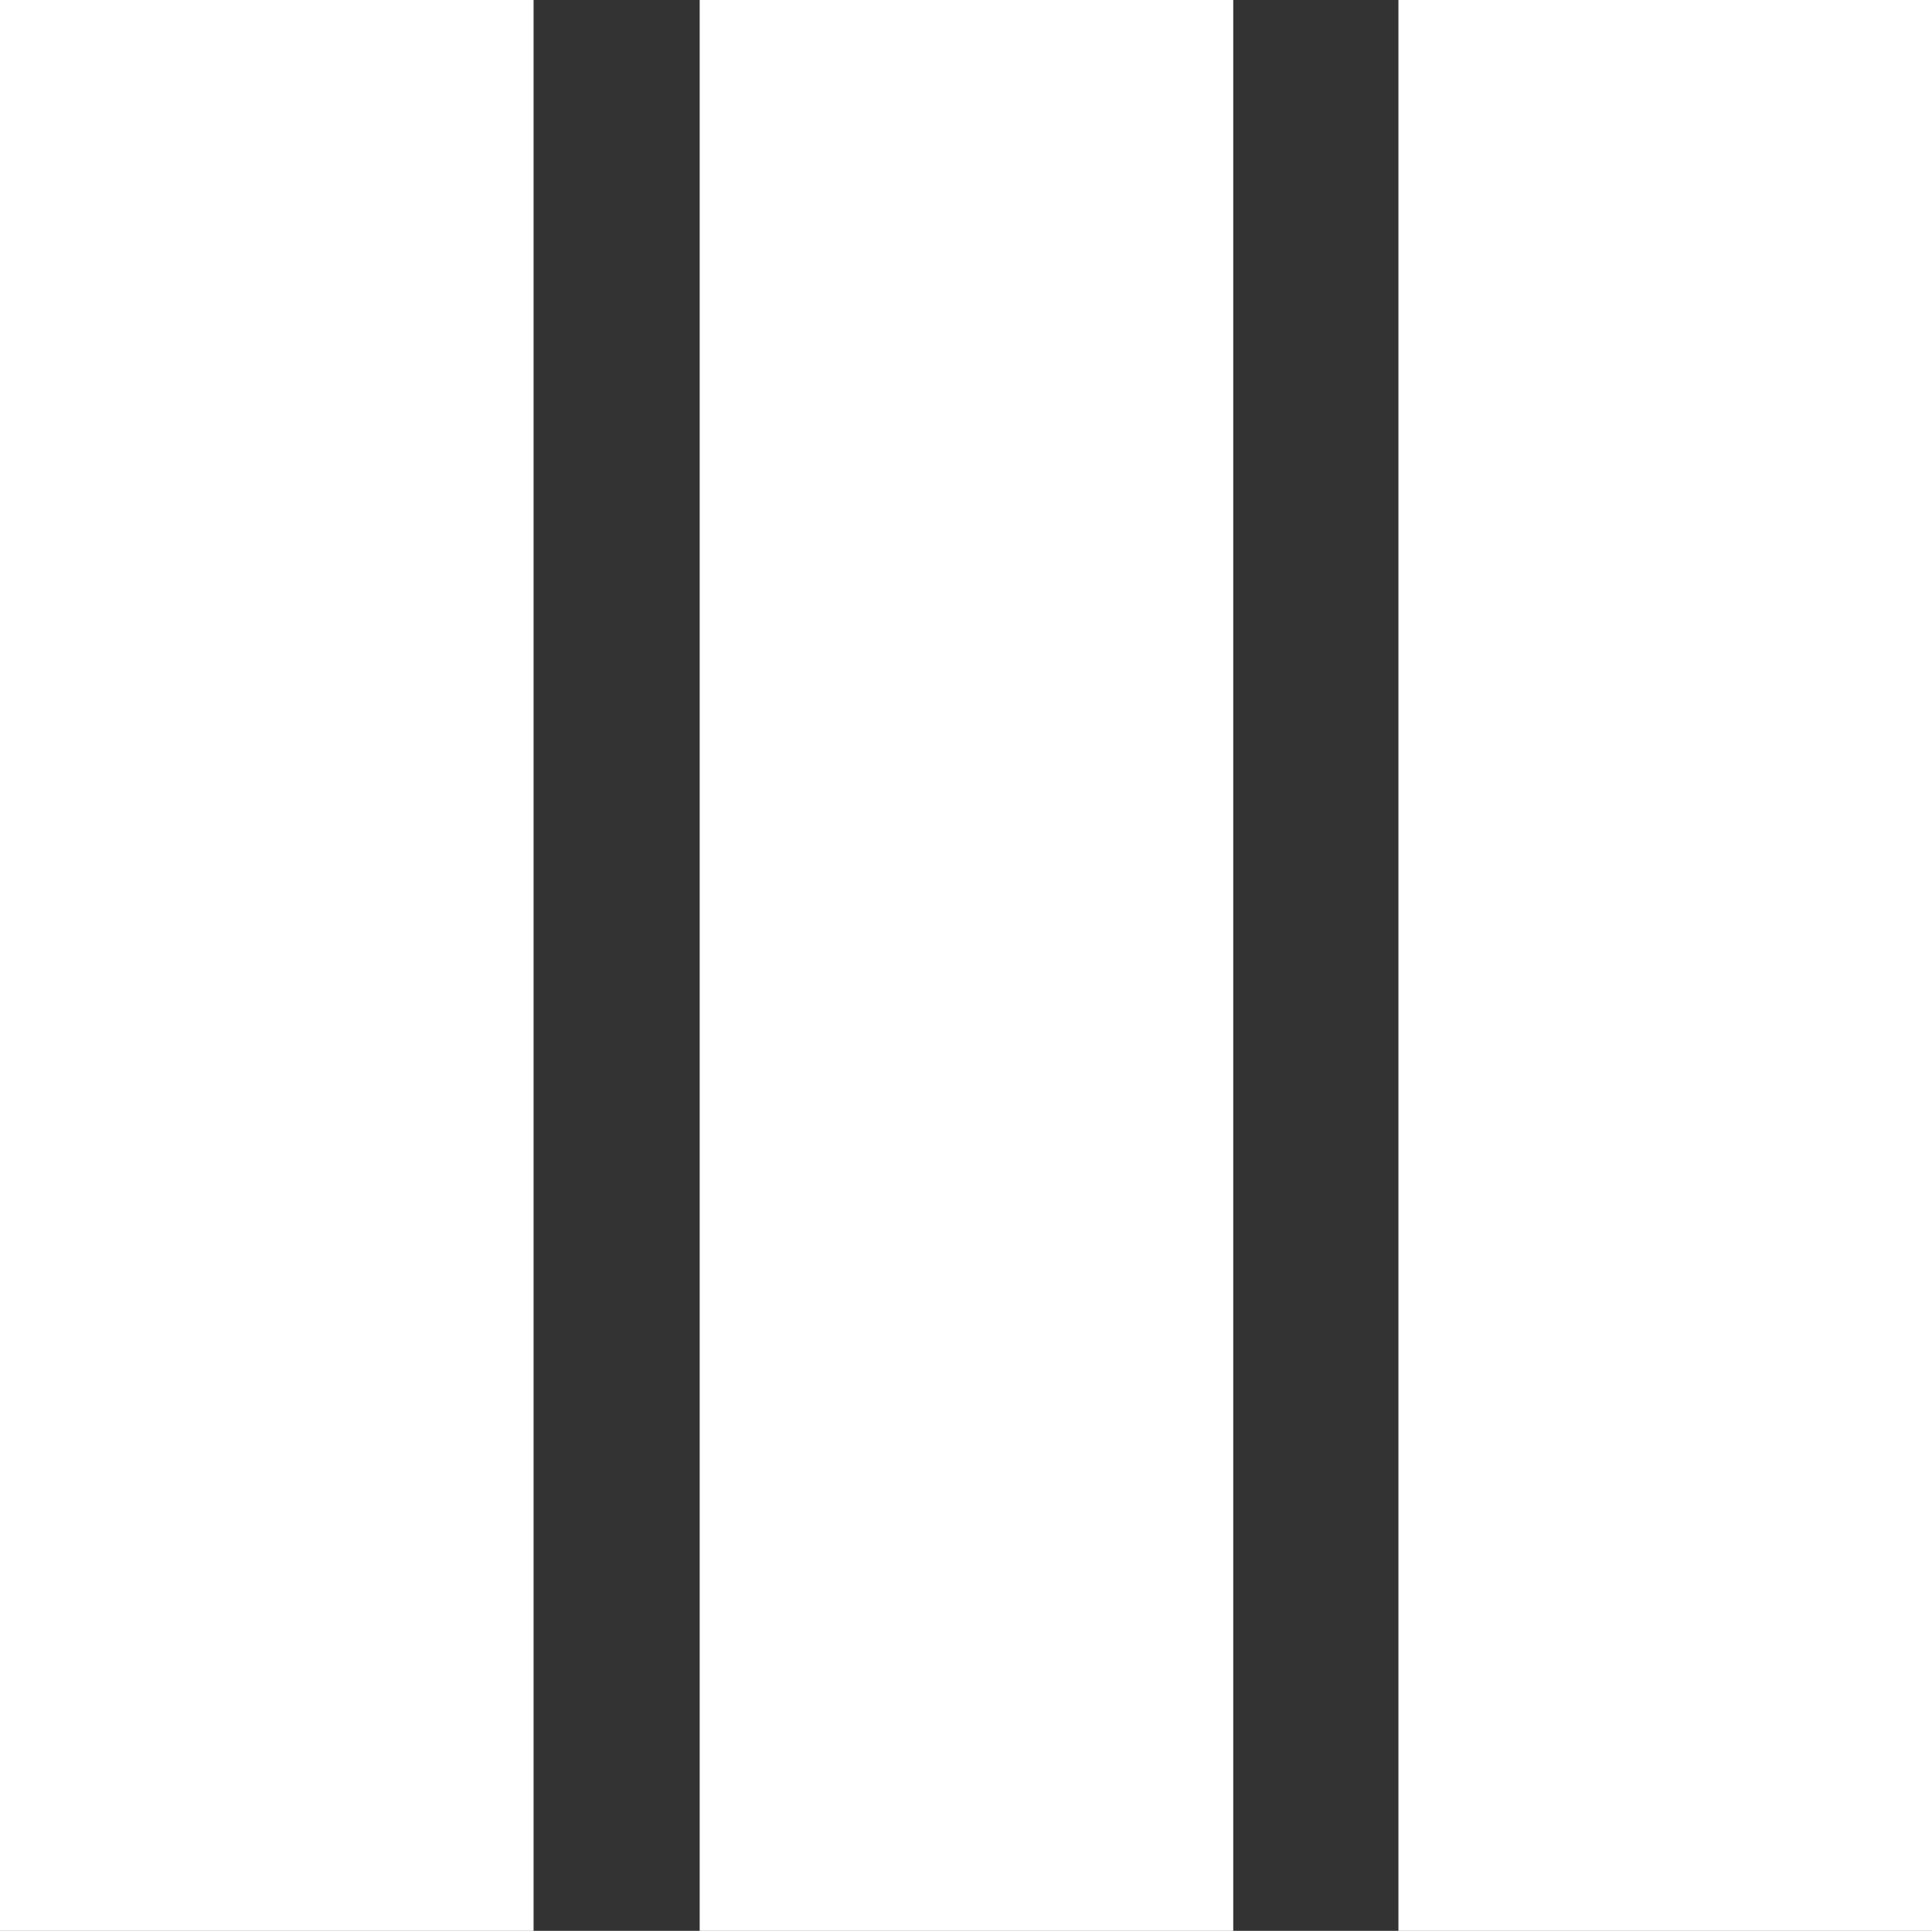
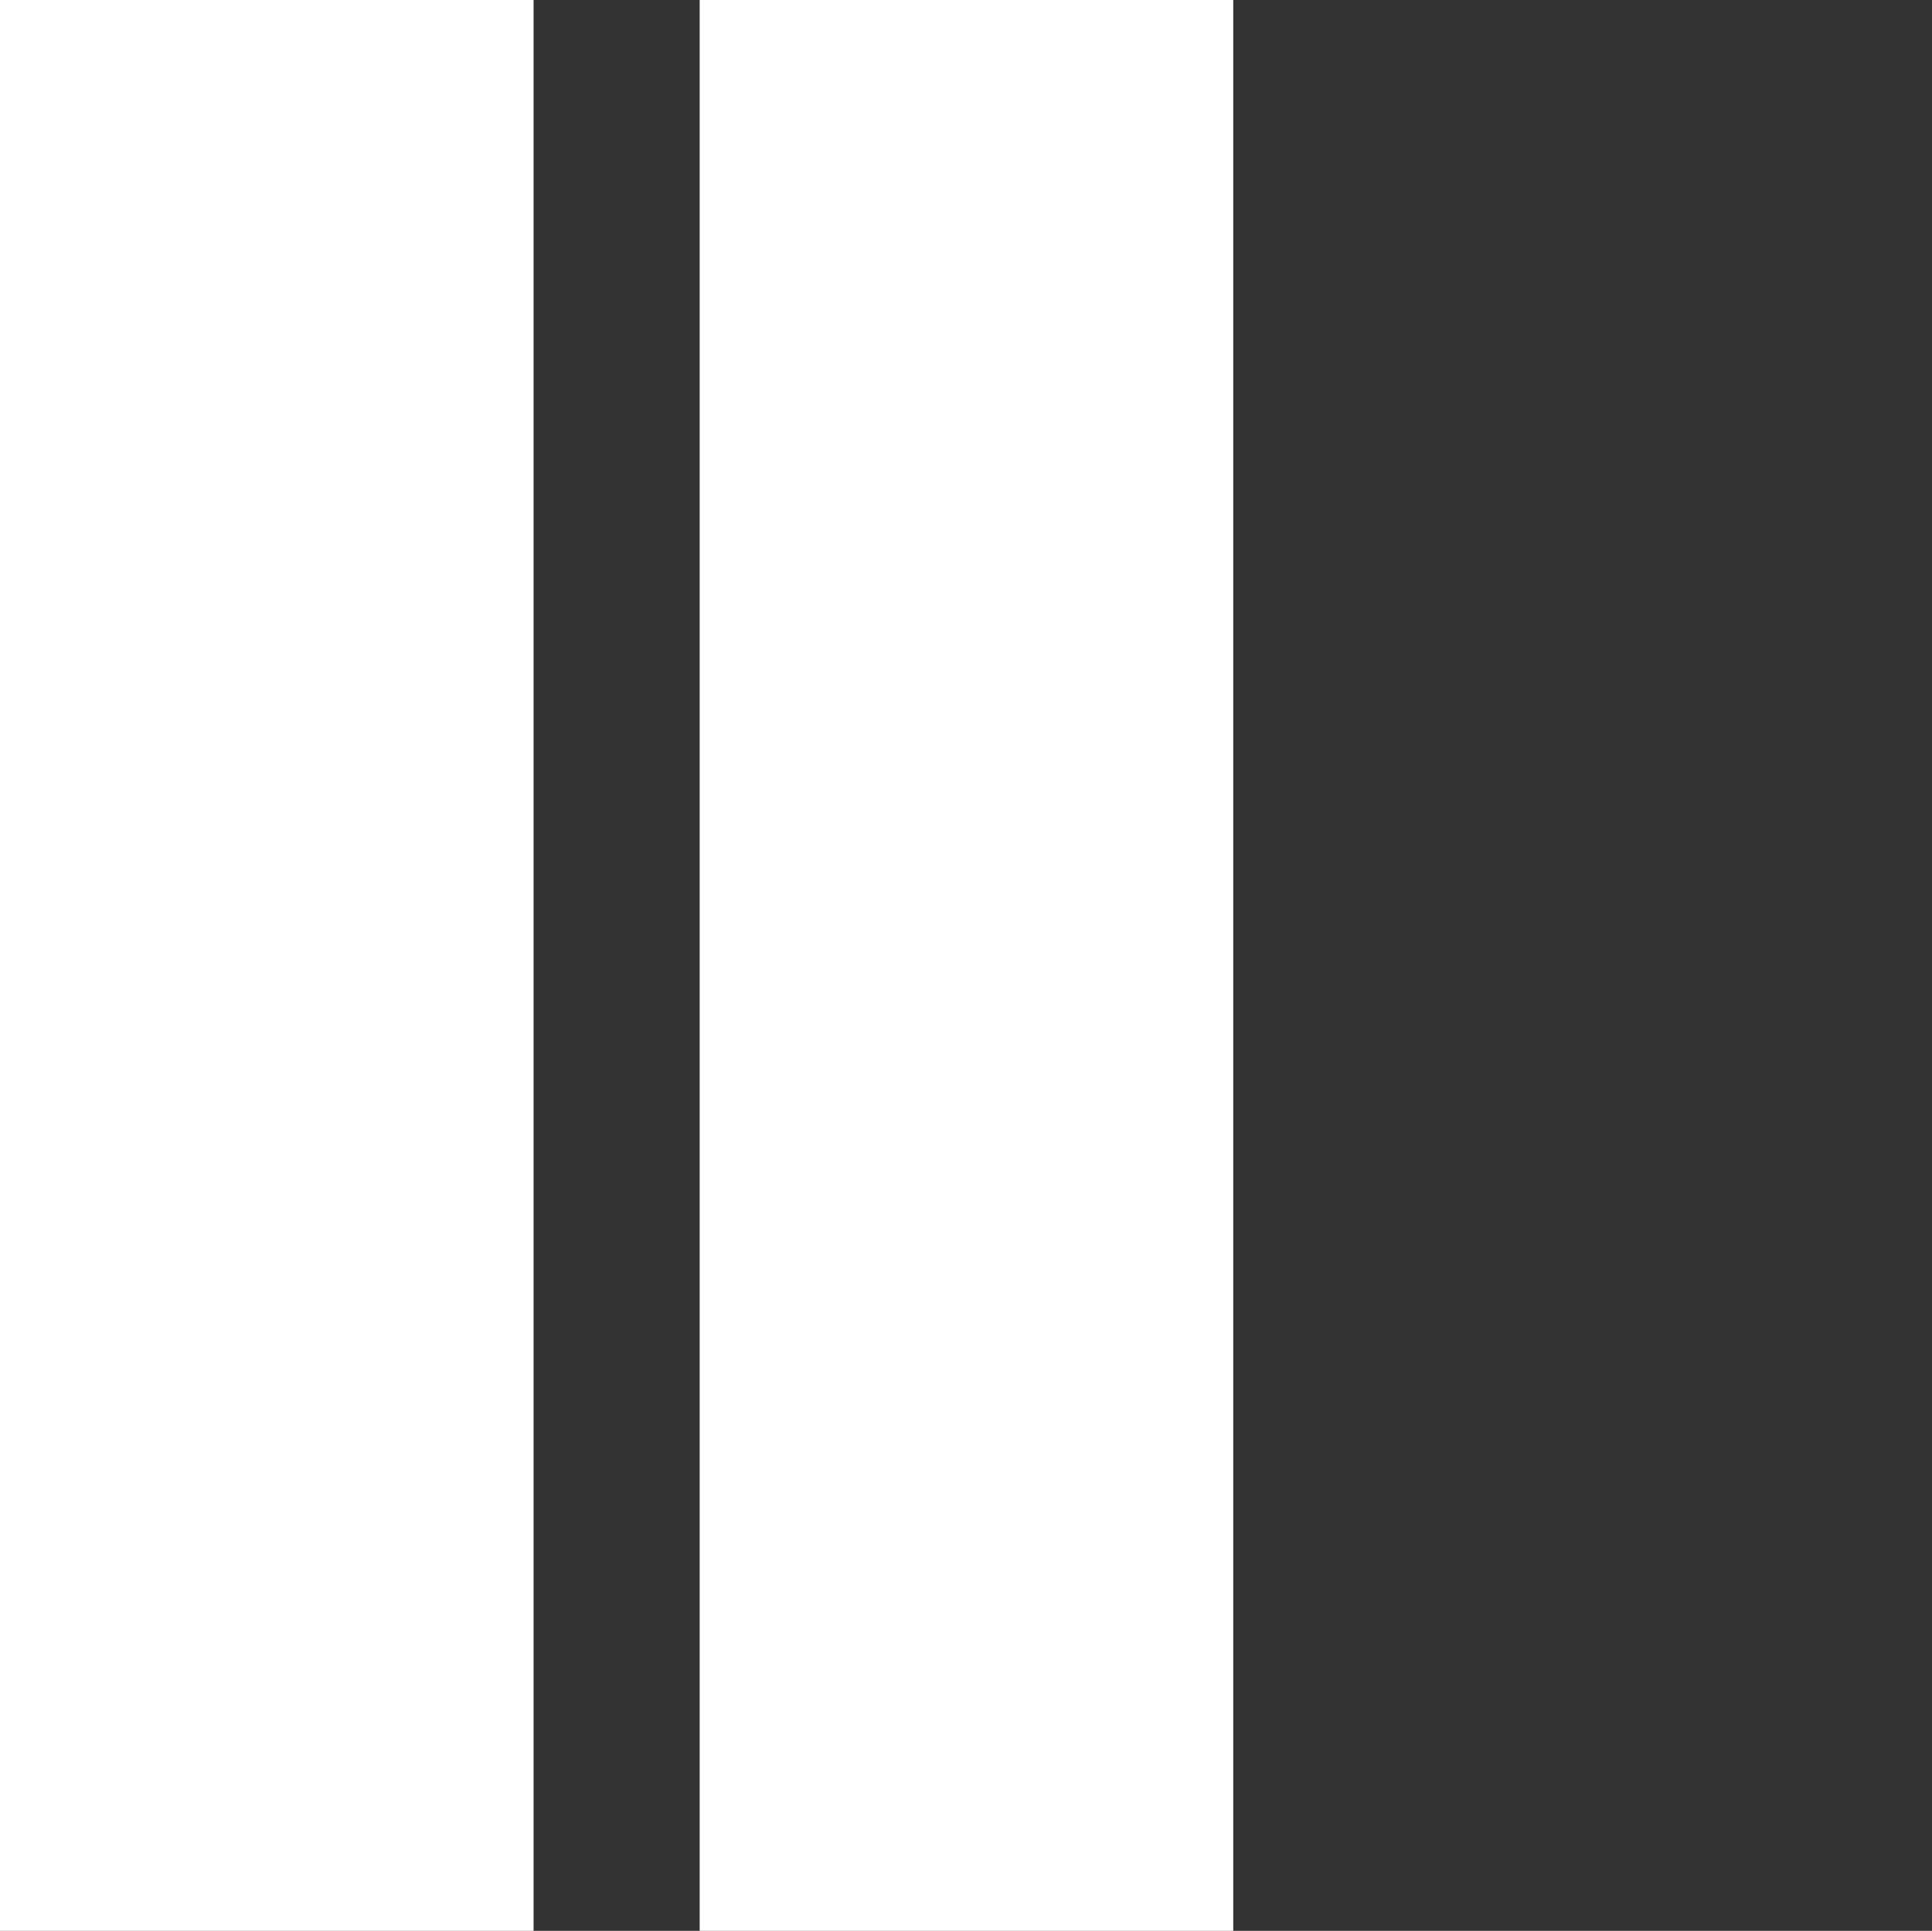
<svg xmlns="http://www.w3.org/2000/svg" id="Layer_2" data-name="Layer 2" viewBox="0 0 20.82 20.81">
  <rect x="0" y="0" width="20.82" height="20.81" fill="#333333" stroke="none" />
  <defs>
    <style> .cls-1 { fill: #fff; stroke-width: 0px; } </style>
  </defs>
  <g id="Text">
    <g>
      <rect class="cls-1" width="5.75" height="20.81" />
      <rect class="cls-1" x="7.54" width="5.75" height="20.81" />
-       <rect class="cls-1" x="15.07" width="5.75" height="20.81" />
    </g>
  </g>
</svg>